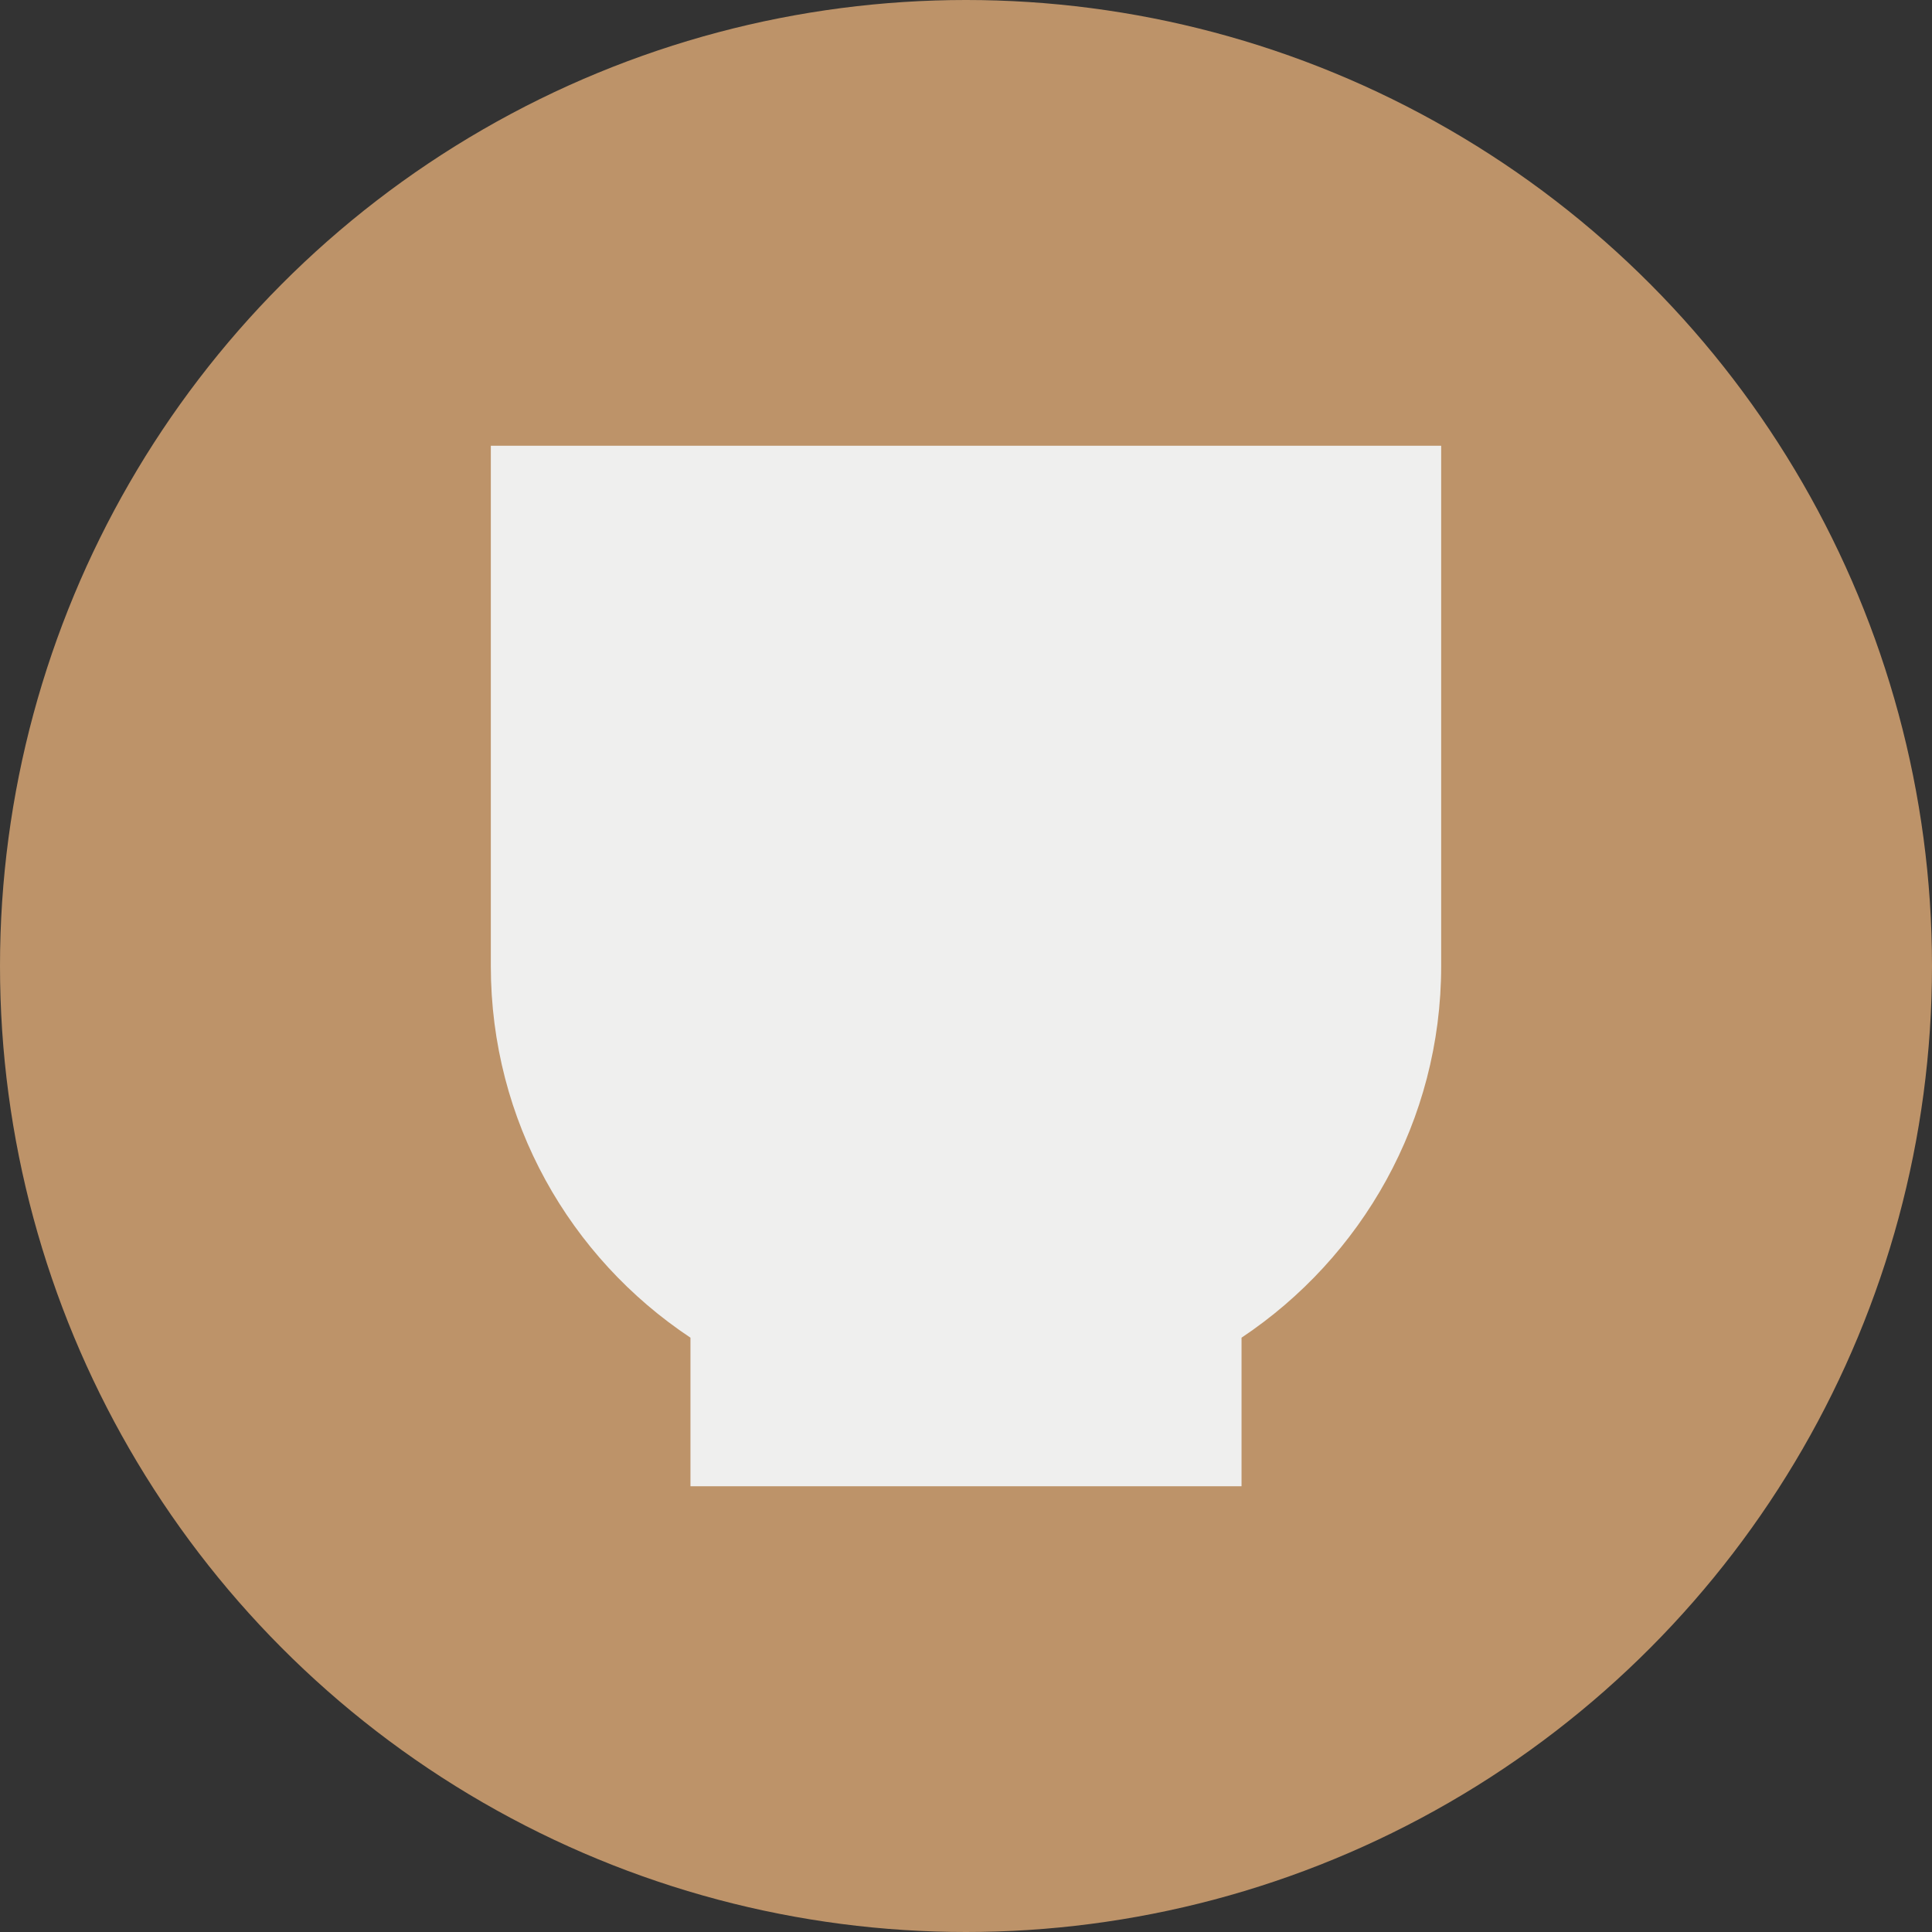
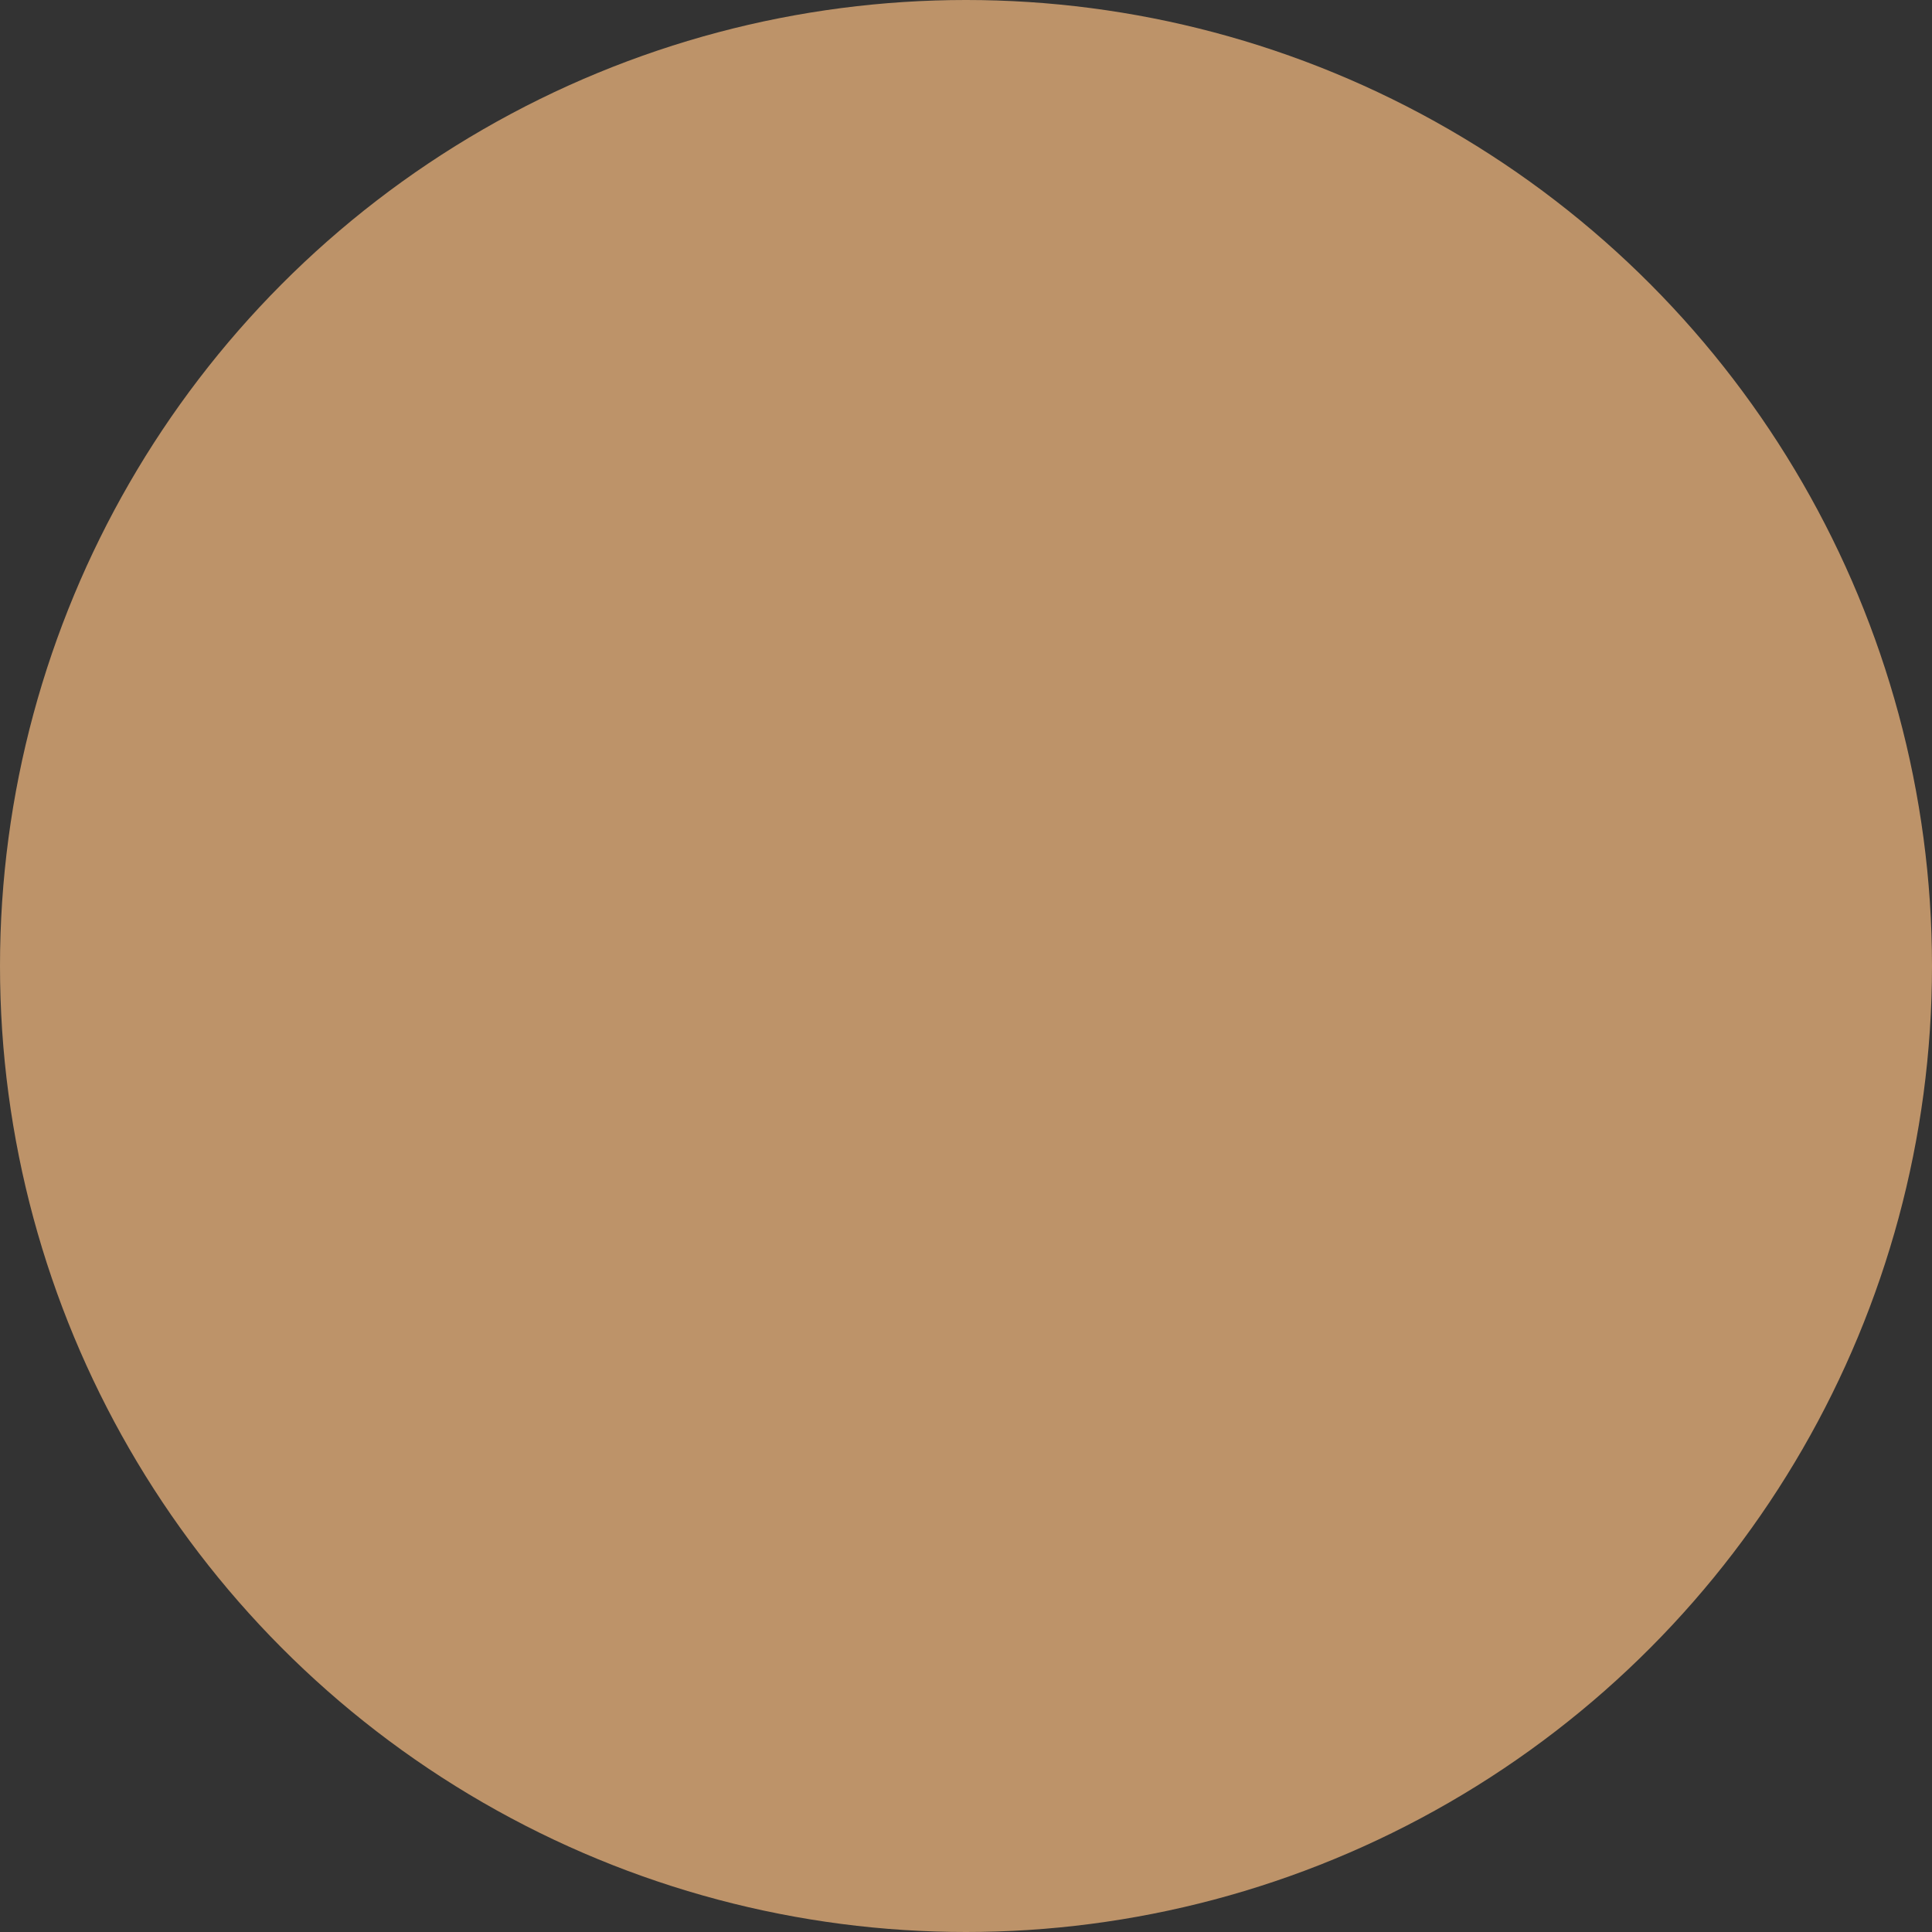
<svg xmlns="http://www.w3.org/2000/svg" viewBox="0 0 42 42">
  <rect x="0" y="0" width="42" height="42" fill="#333333" stroke="none" />
  <circle cx="21" cy="21" fill="#bd9369" r="21" />
-   <path d="m10.67 9.69v11.31c0 3.37 1.72 6.34 4.34 8.08v3.23h11.98v-3.23c2.61-1.74 4.34-4.71 4.34-8.08v-11.31z" fill="#efefee" />
</svg>